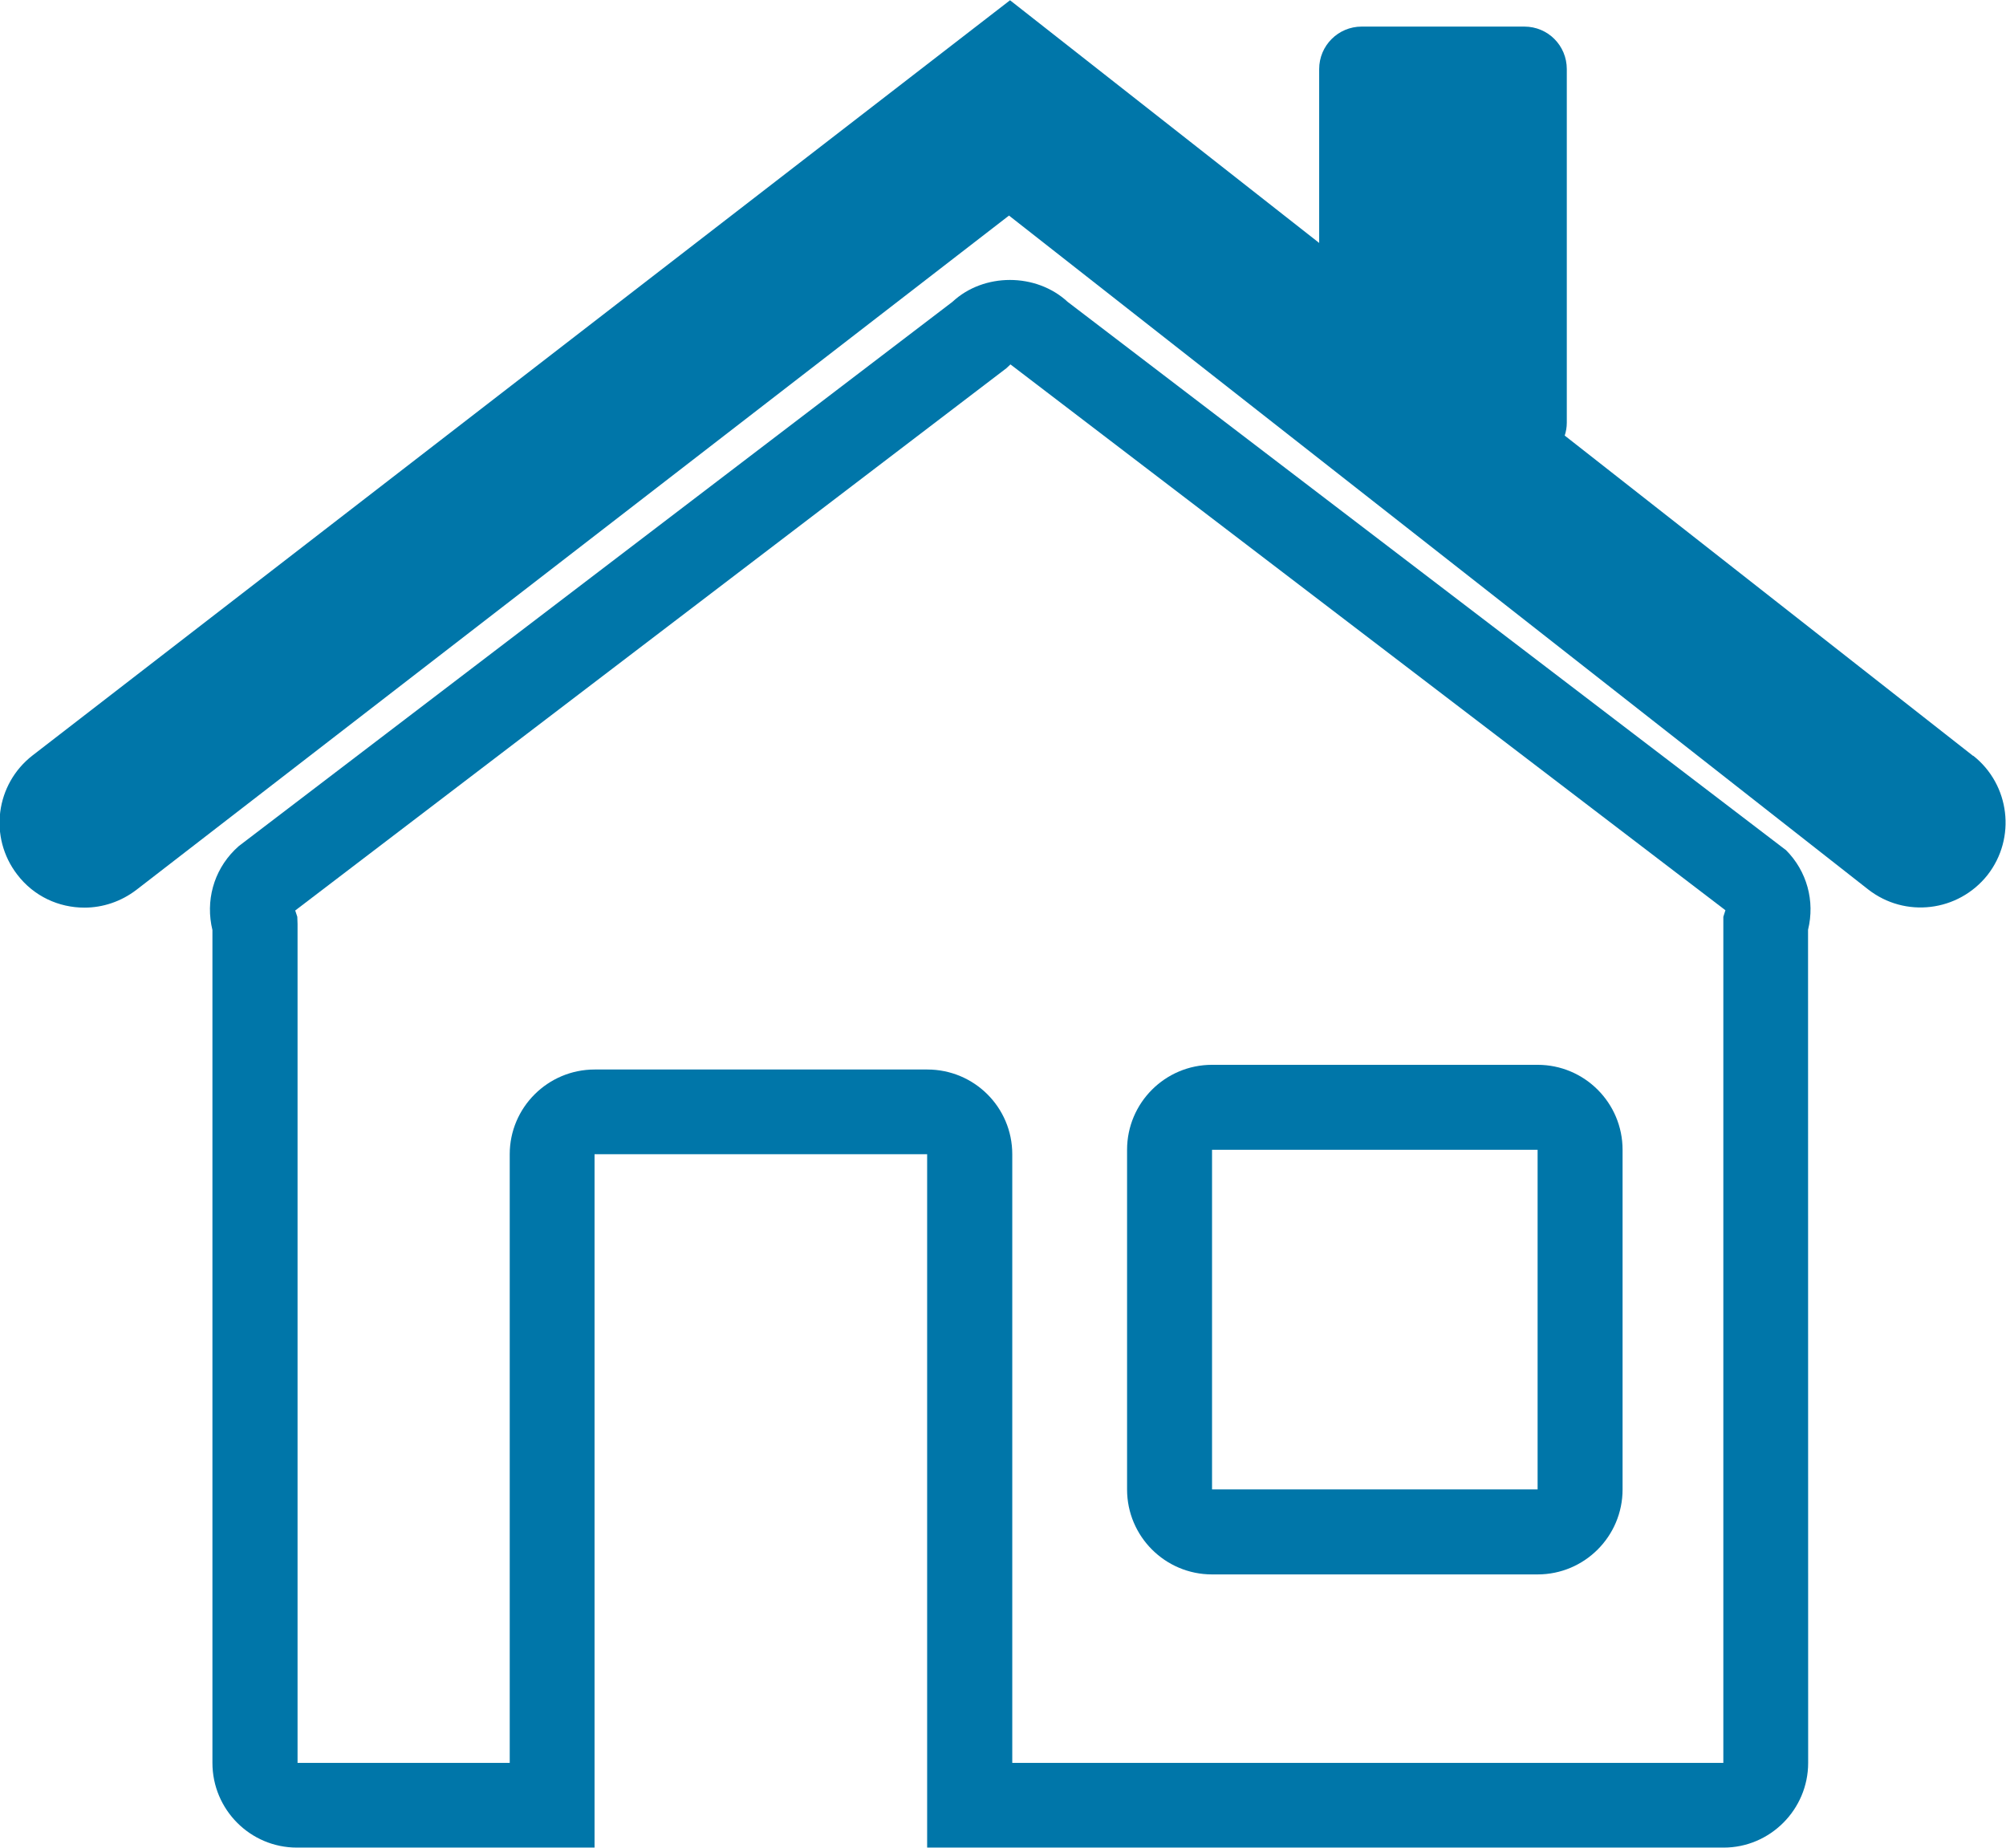
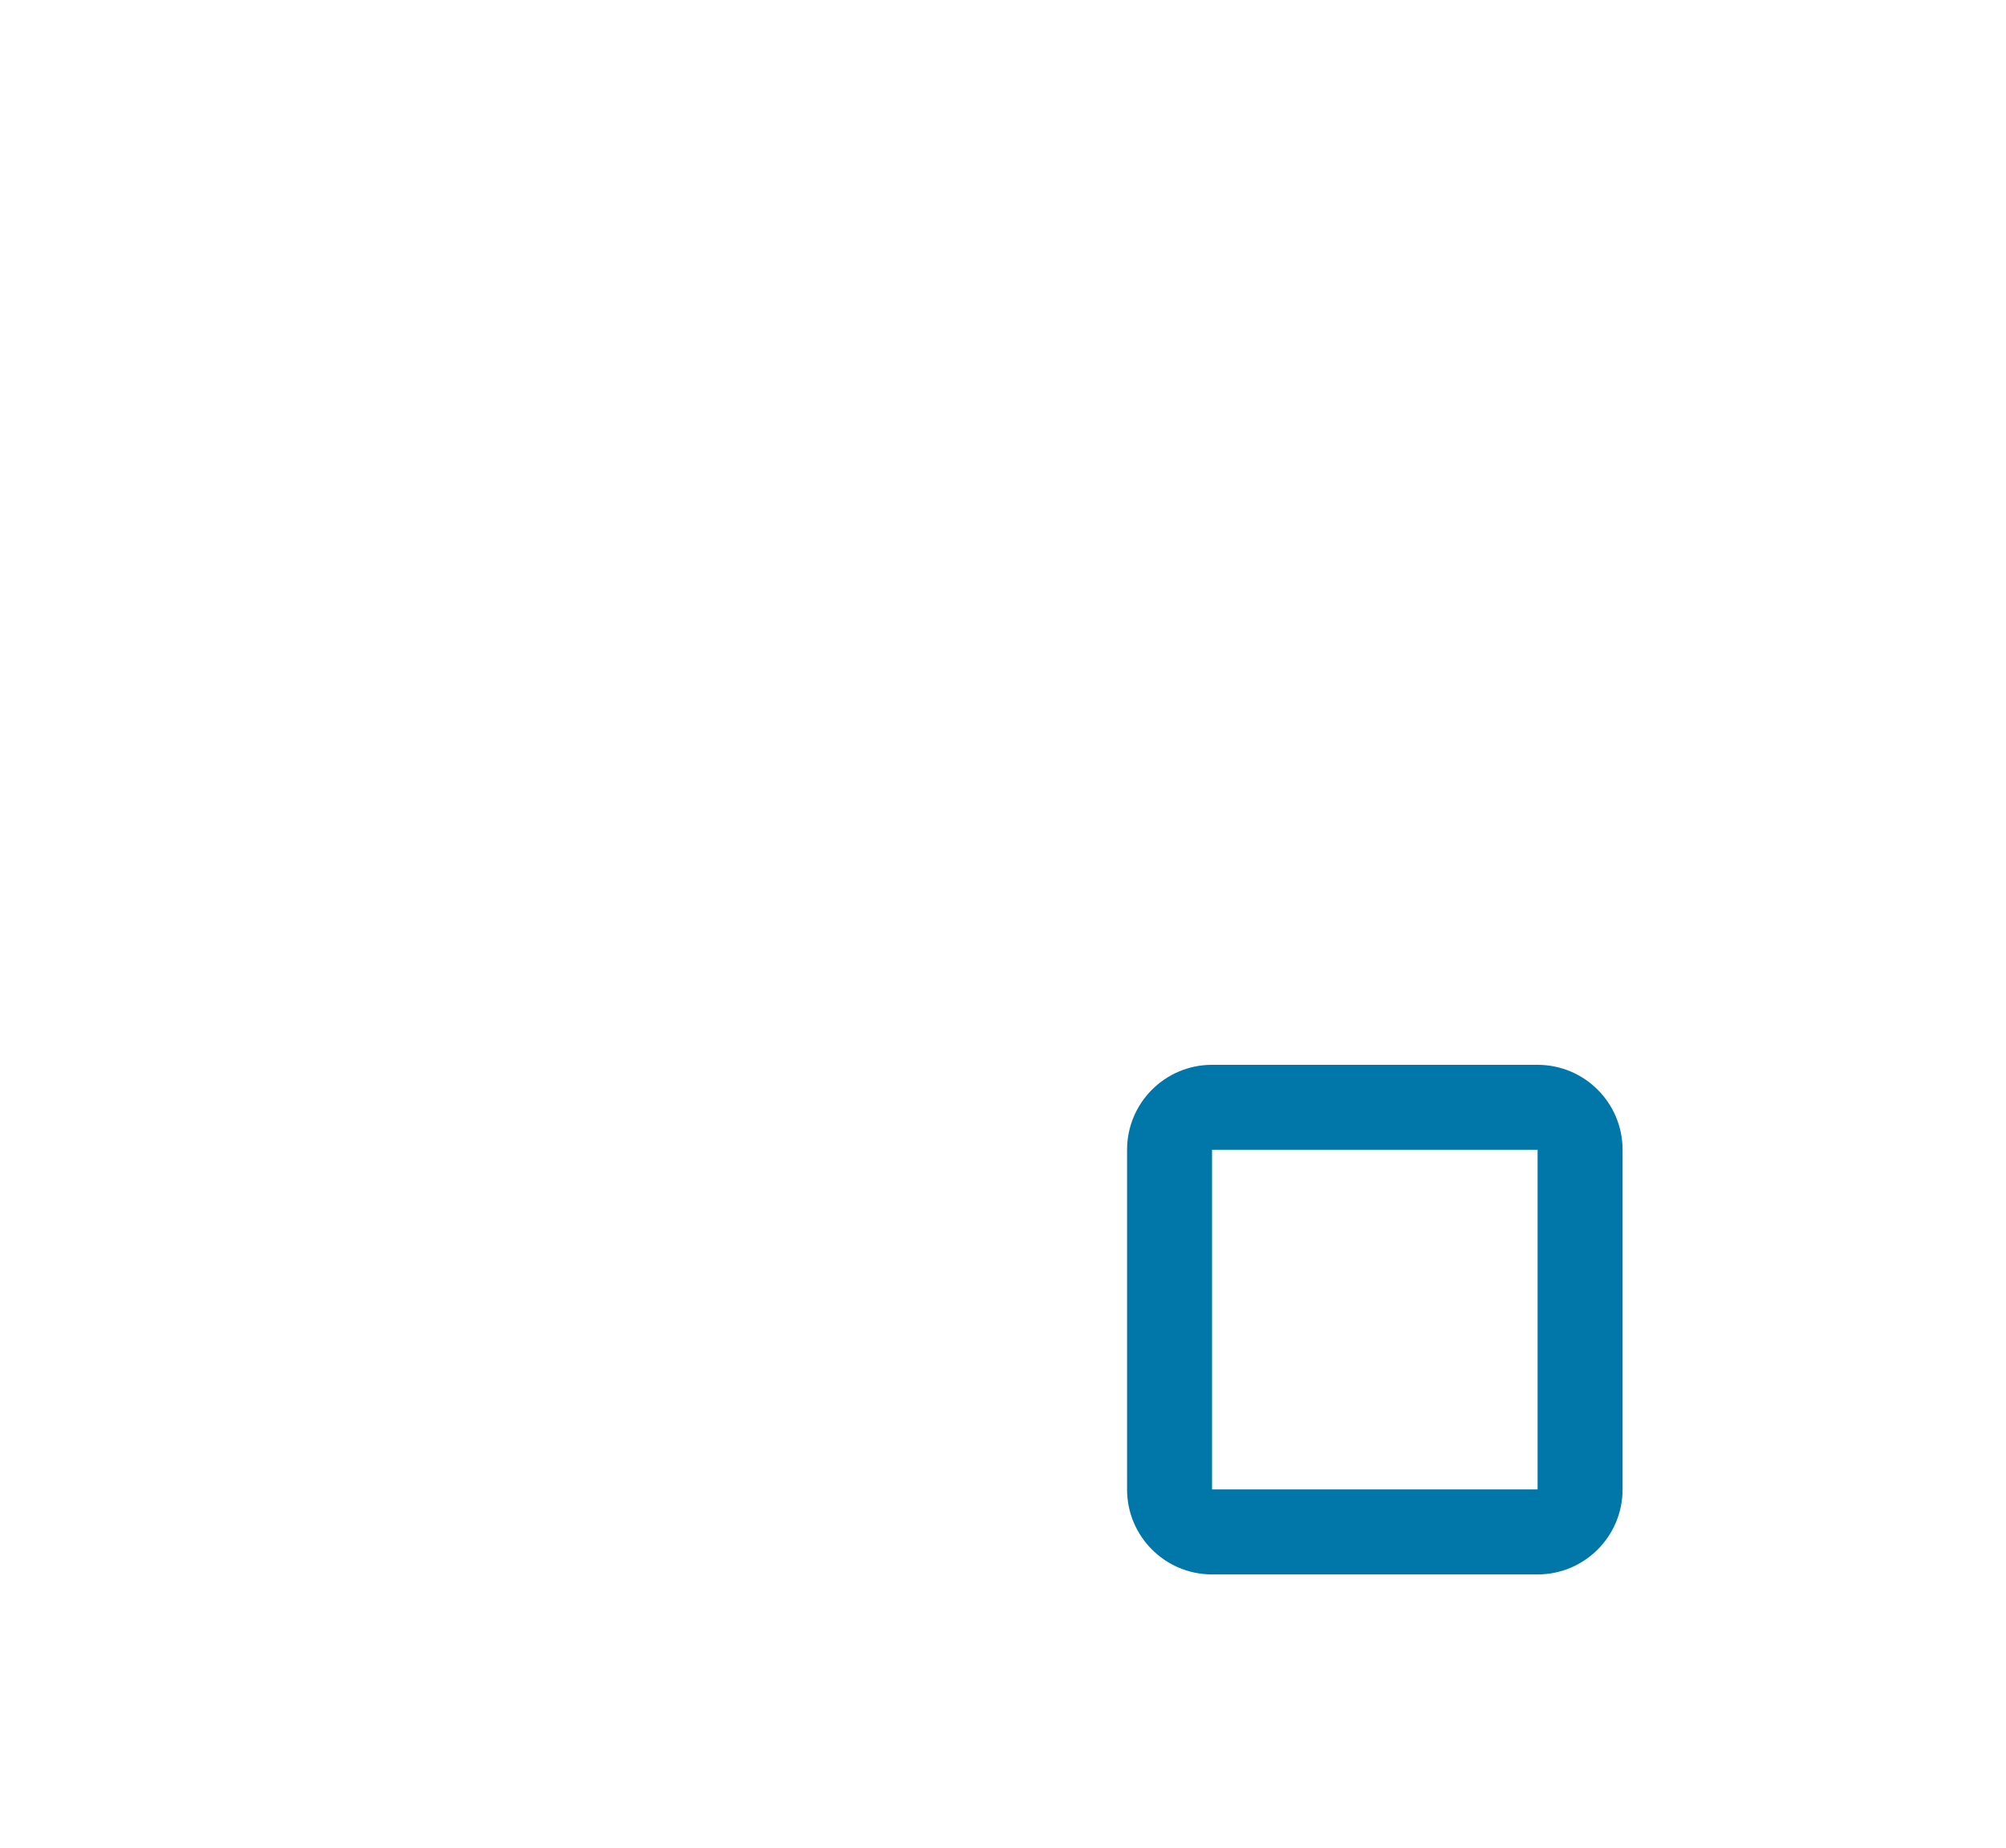
<svg xmlns="http://www.w3.org/2000/svg" width="7.696mm" height="7.09mm" version="1.1" viewBox="0 0 7.696 7.09">
  <g transform="translate(-107.28 -126.39)" fill="#0076a9">
-     <path d="m114.13 129.65-2.754-2.102c-0.121-0.112-0.322-0.112-0.442 0l-2.738 2.088-0.016 0.015c-0.081 0.081-0.112 0.196-0.085 0.307v3.195c0 0.179 0.145 0.325 0.324 0.325h1.142v-2.66h1.276v2.66h3.056c0.178 0 0.324-0.146 0.324-0.325l-4.2e-4 -3.196c0.027-0.11-4e-3 -0.225-0.085-0.306m-0.24 0.256v3.246h-2.728v-2.335c0-0.18-0.146-0.325-0.326-0.325h-1.276c-0.18 0-0.326 0.146-0.326 0.325v2.335h-0.814v-3.218l-1e-3 -0.028-8e-3 -0.024 2.728-2.08 0.016-0.015 2.743 2.094-8e-3 0.025" />
    <path d="m111.93 132.43h1.249c0.18 0 0.326-0.146 0.326-0.326v-1.303c0-0.18-0.146-0.326-0.326-0.326h-1.249c-0.18 0-0.326 0.146-0.326 0.326v1.303c0 0.18 0.146 0.326 0.326 0.326m0-1.629h1.249v1.303h-1.249v-1.303" />
-     <path d="m114.85 129.29-1.567-1.229c5e-3 -0.015 8e-3 -0.032 8e-3 -0.049v-1.357c0-0.09-0.072-0.163-0.163-0.163h-0.624c-0.09 0-0.163 0.073-0.163 0.163v0.667l-1.186-0.931-3.75 2.897c-0.142 0.11-0.169 0.314-0.059 0.457 0.064 0.084 0.16 0.127 0.258 0.127 0.07 0 0.14-0.023 0.199-0.068l3.348-2.587 3.296 2.585c0.142 0.111 0.346 0.086 0.458-0.055 0.111-0.142 0.086-0.347-0.055-0.458" />
  </g>
</svg>